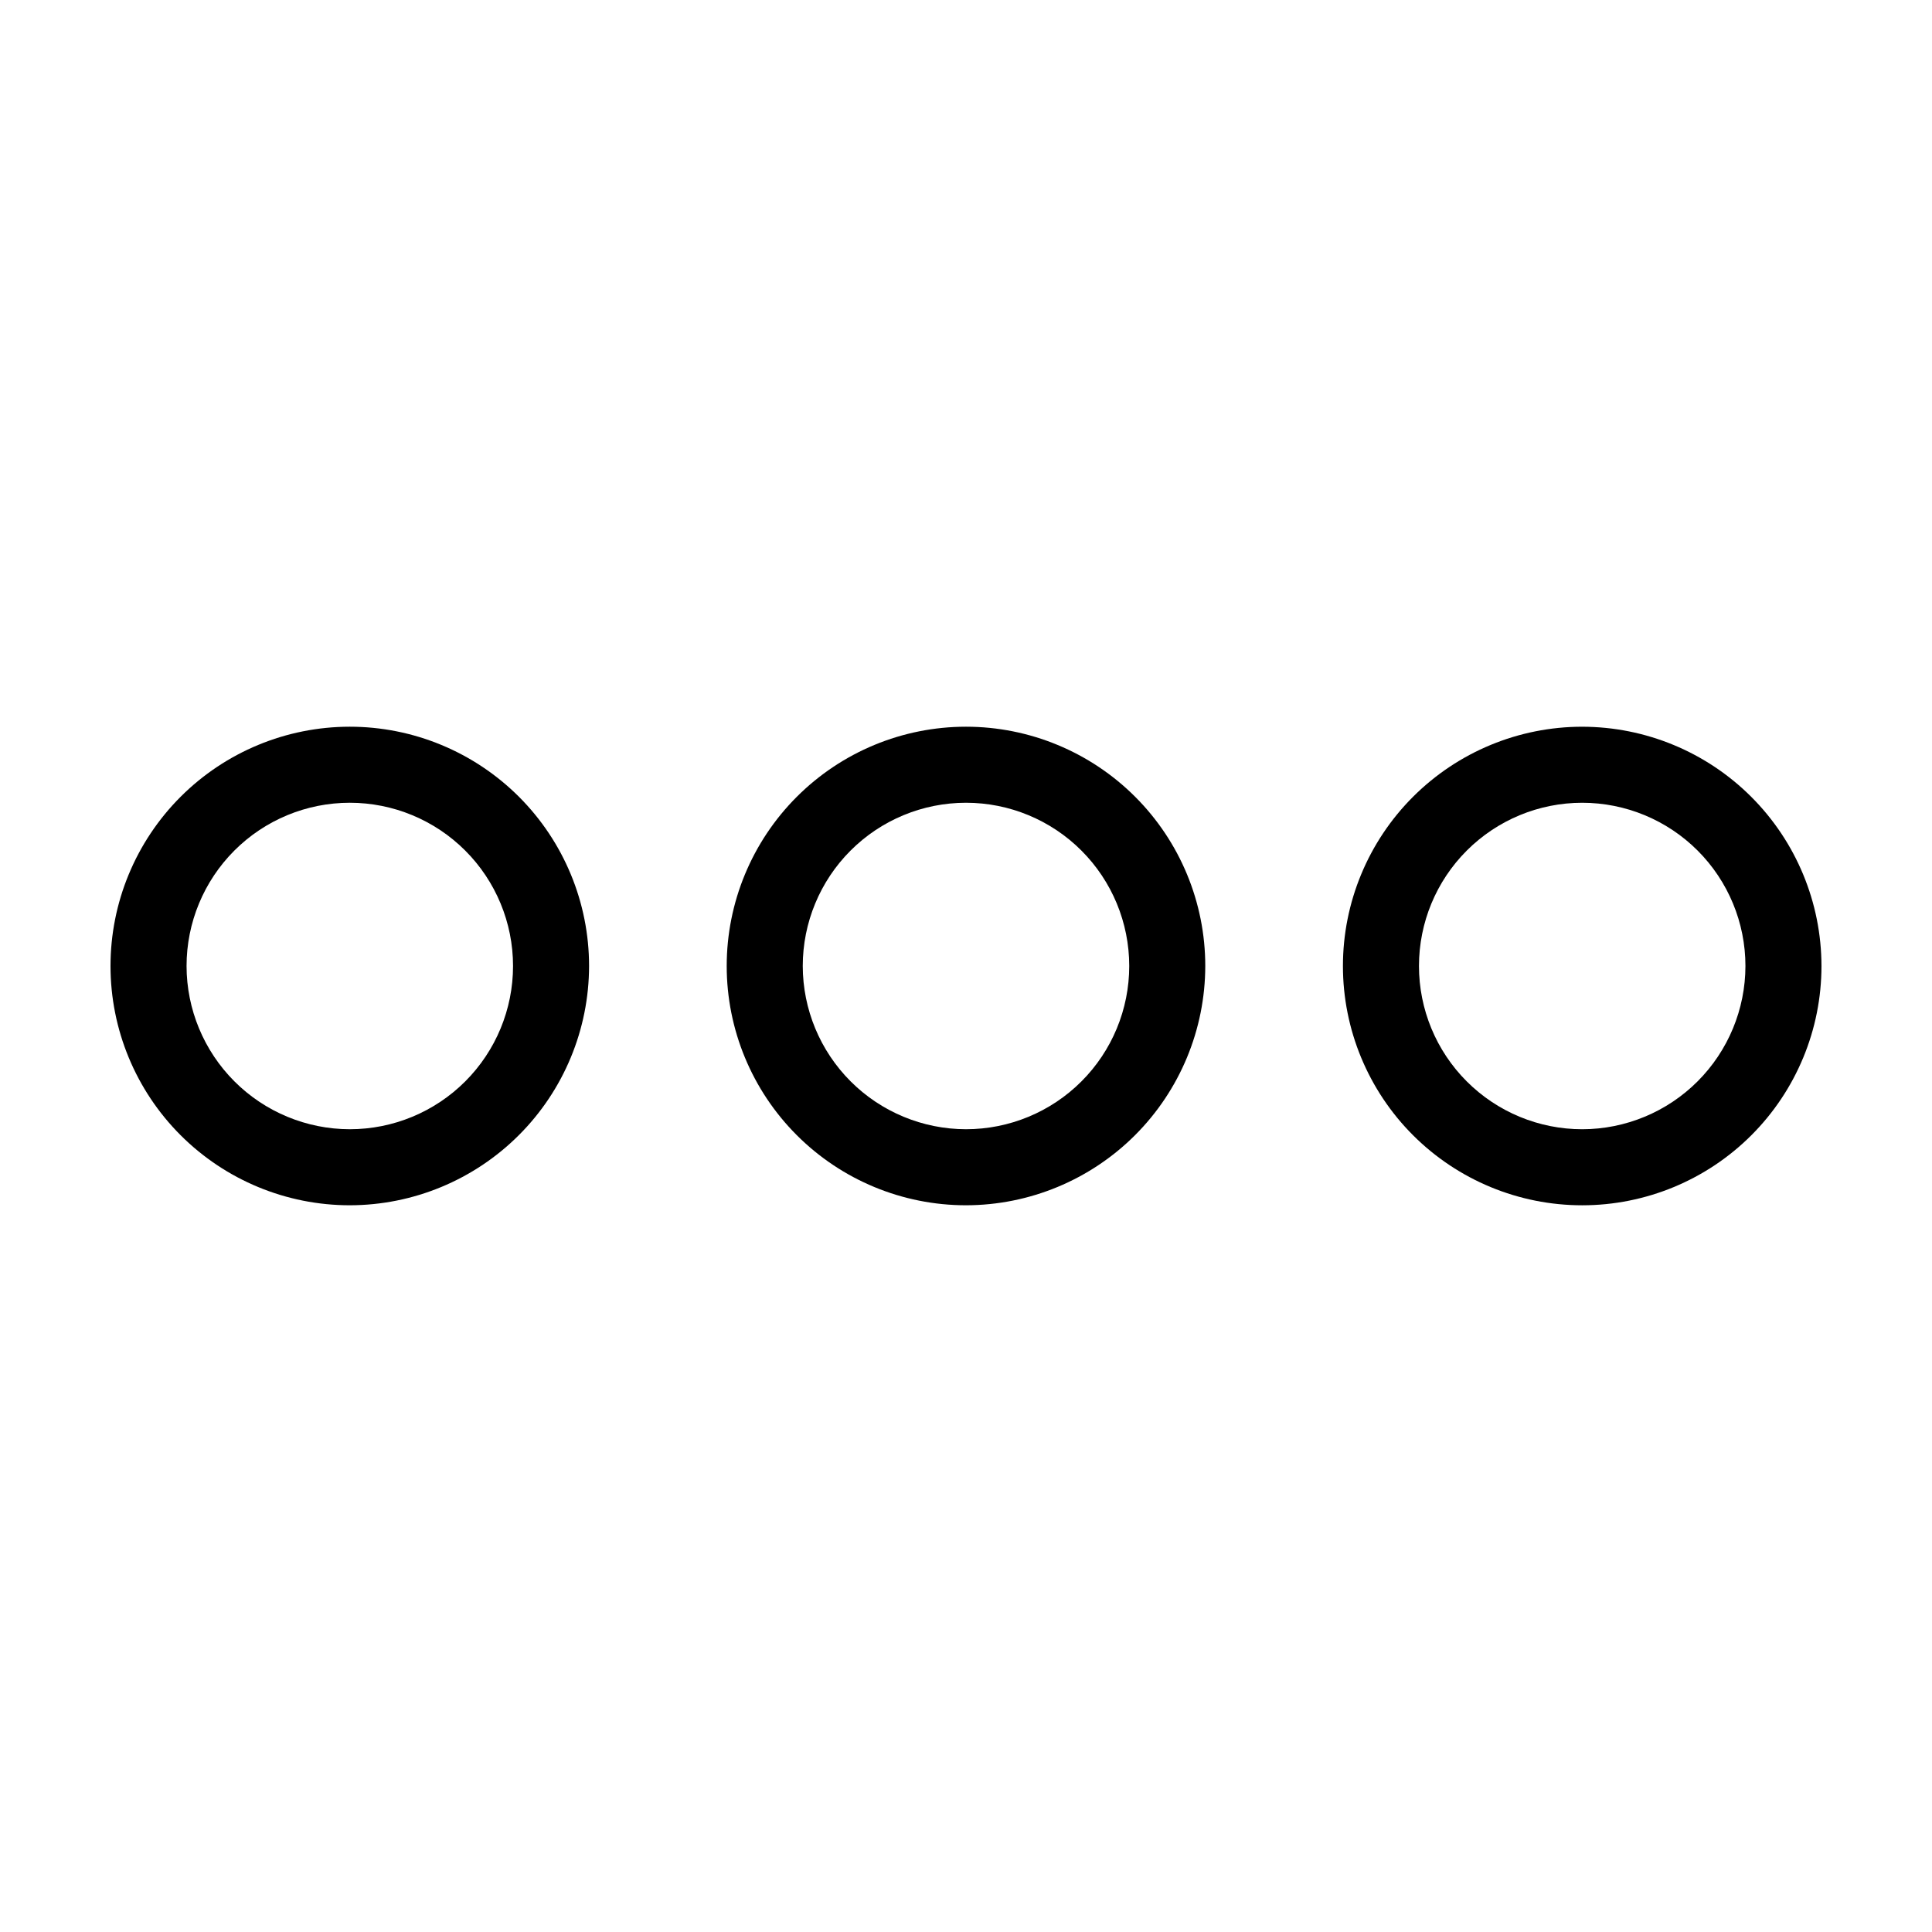
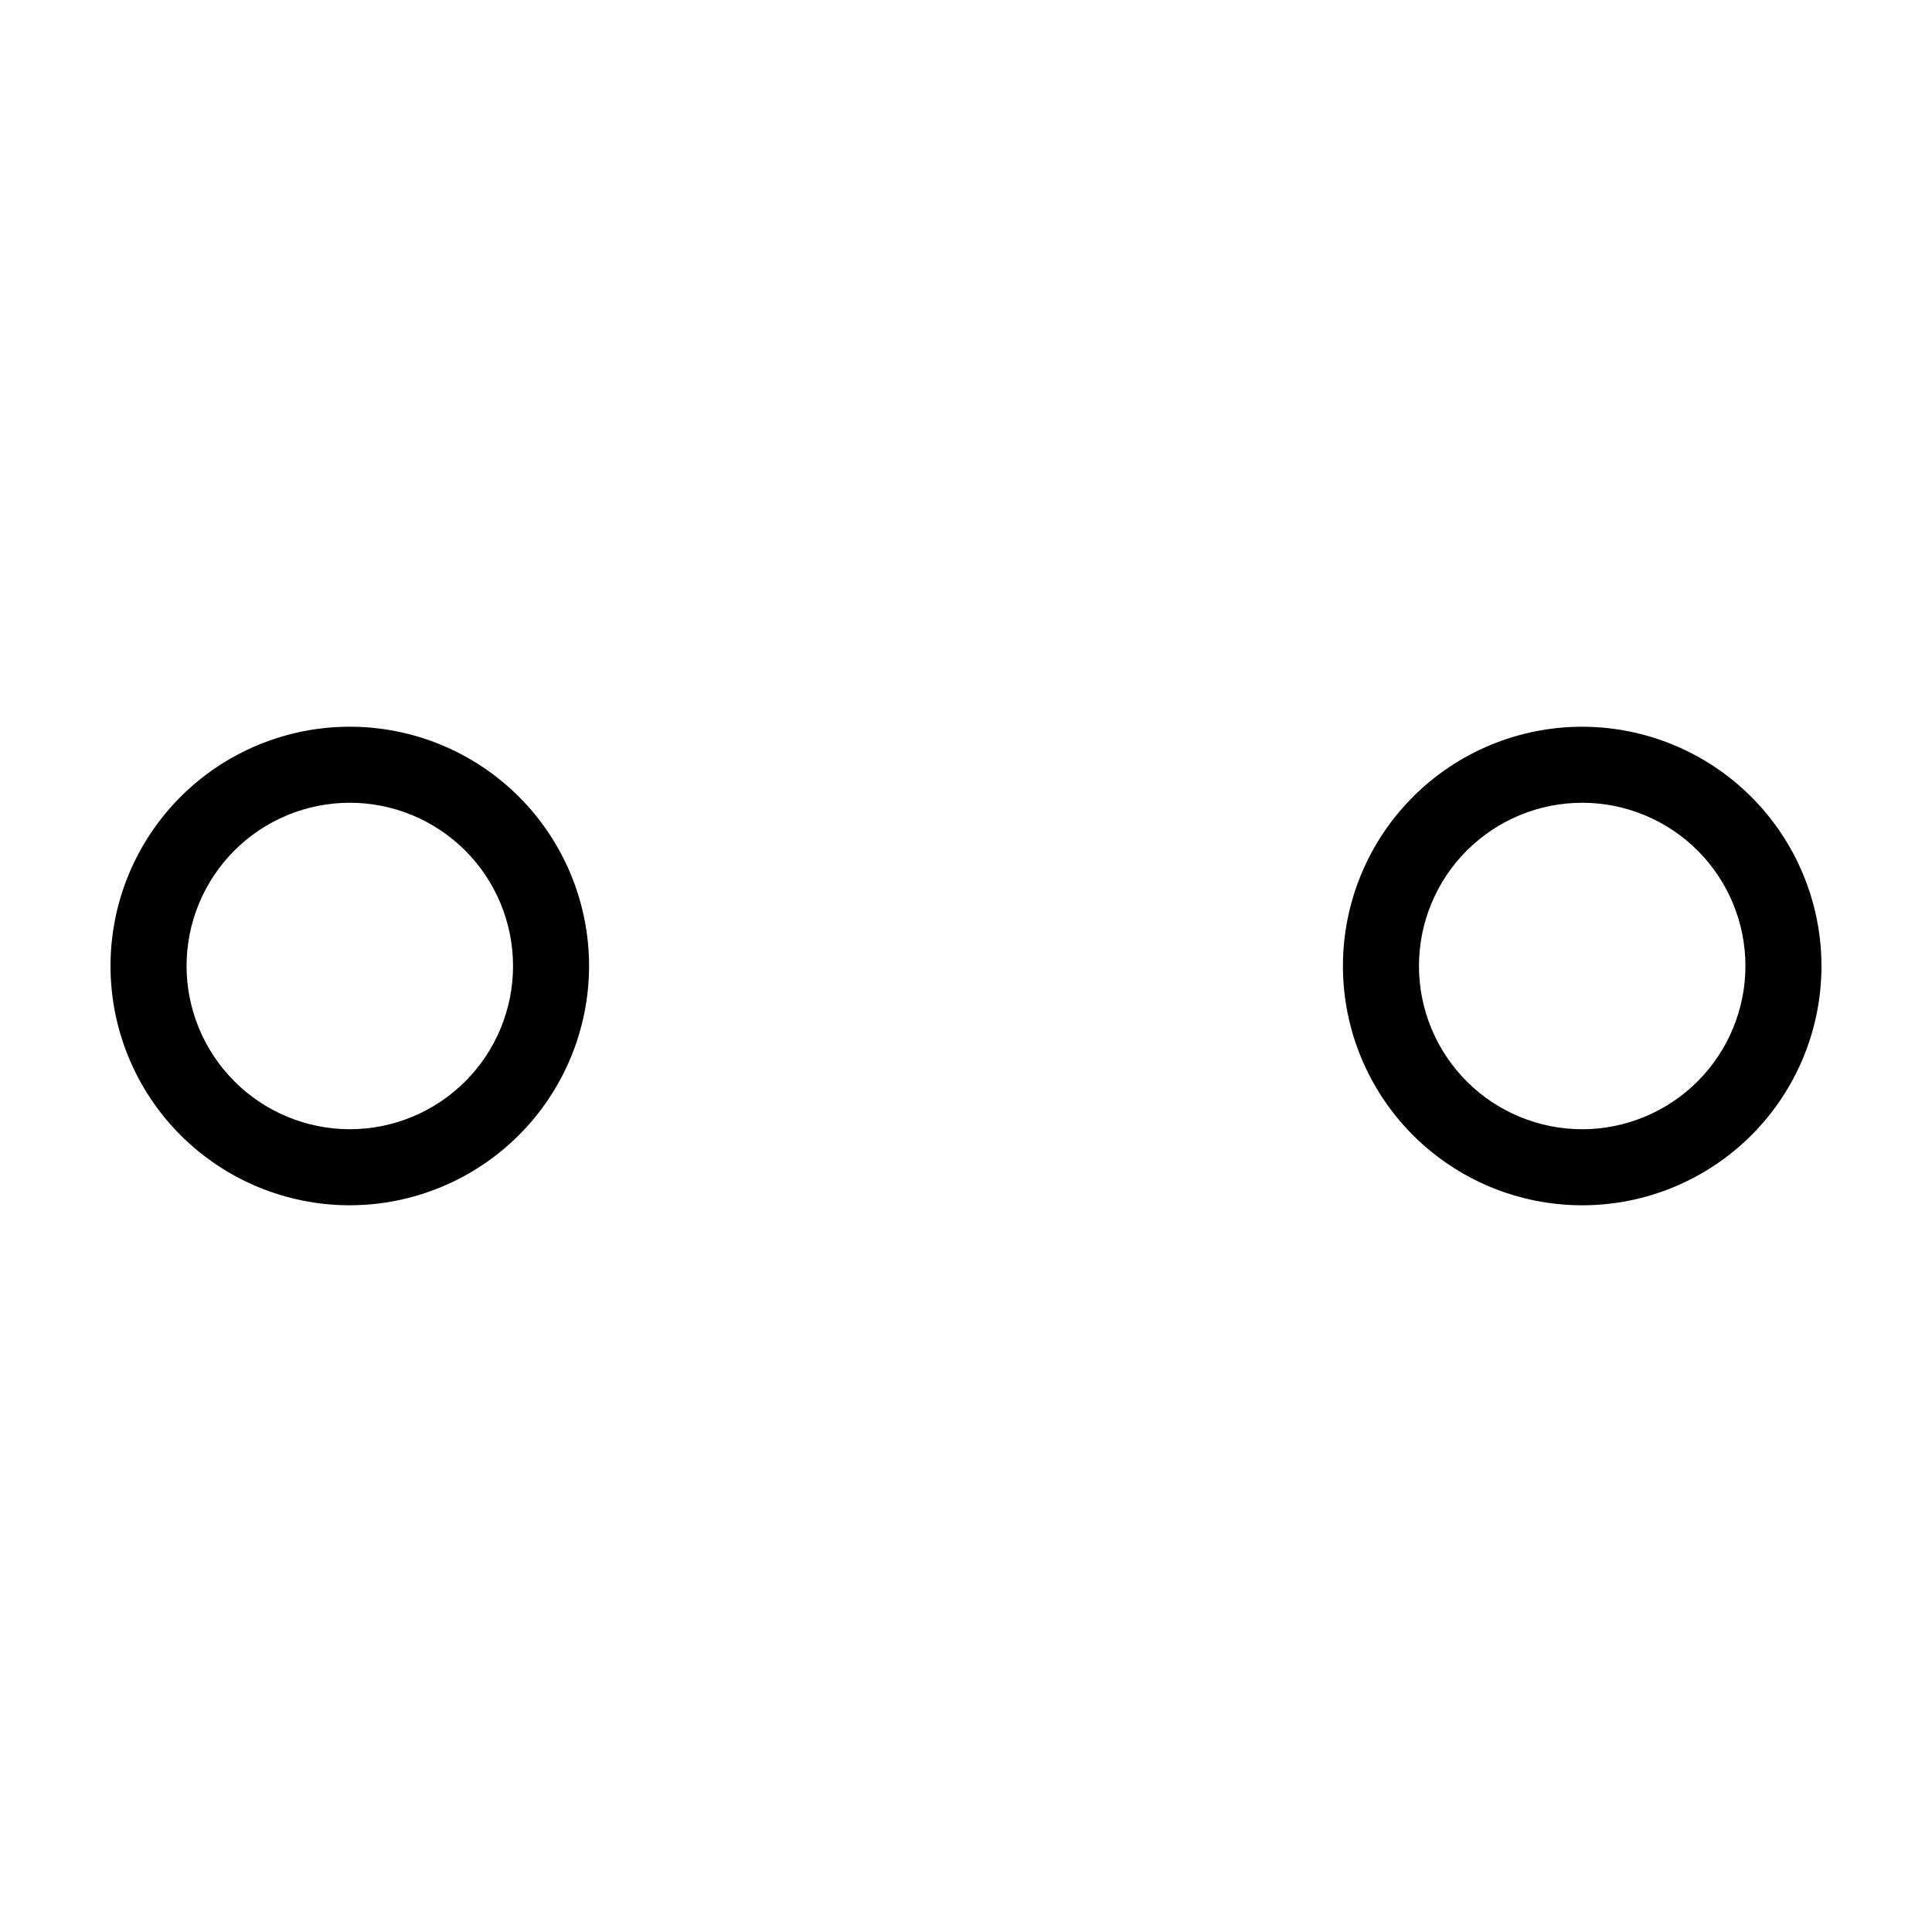
<svg xmlns="http://www.w3.org/2000/svg" fill="#000000" width="800px" height="800px" version="1.1" viewBox="144 144 512 512">
  <g>
-     <path d="m463.41 400c0-16.82-6.68-32.949-18.574-44.84-11.891-11.891-28.02-18.574-44.836-18.574-16.82 0-32.949 6.684-44.84 18.574s-18.574 28.02-18.574 44.84c0 16.816 6.684 32.945 18.574 44.836 11.891 11.895 28.02 18.574 44.84 18.574 16.809-0.02 32.93-6.707 44.816-18.594 11.887-11.887 18.574-28.008 18.594-44.816zm-106.67 0c0-11.473 4.559-22.477 12.672-30.59 8.113-8.113 19.117-12.672 30.59-12.672s22.477 4.559 30.586 12.672c8.113 8.113 12.672 19.117 12.672 30.59s-4.559 22.477-12.672 30.586c-8.109 8.113-19.113 12.672-30.586 12.672-11.469-0.012-22.465-4.574-30.574-12.684s-12.672-19.105-12.688-30.574z" />
    <path d="m563.3 336.59c-16.816 0-32.945 6.684-44.84 18.574-11.891 11.891-18.57 28.02-18.57 44.84 0 16.816 6.68 32.945 18.57 44.836 11.895 11.895 28.023 18.574 44.84 18.574 16.816 0 32.949-6.68 44.84-18.574 11.891-11.891 18.57-28.02 18.57-44.836-0.02-16.812-6.703-32.93-18.594-44.82-11.887-11.887-28.004-18.574-44.816-18.594zm0 106.67c-11.473 0-22.477-4.559-30.59-12.672-8.113-8.109-12.668-19.113-12.668-30.586s4.555-22.477 12.668-30.59c8.113-8.113 19.117-12.672 30.59-12.672 11.473 0 22.477 4.559 30.59 12.672 8.113 8.113 12.668 19.117 12.668 30.59-0.012 11.469-4.574 22.465-12.684 30.574s-19.105 12.672-30.574 12.684z" />
    <path d="m300.11 400c-0.004-16.82-6.684-32.949-18.574-44.84-11.895-11.891-28.023-18.574-44.84-18.574-16.816 0-32.945 6.684-44.84 18.574-11.891 11.891-18.57 28.02-18.57 44.84 0 16.816 6.68 32.945 18.57 44.836 11.895 11.895 28.023 18.574 44.84 18.574 16.812-0.02 32.93-6.707 44.816-18.594 11.891-11.887 18.578-28.008 18.598-44.816zm-106.67 0c0-11.473 4.559-22.477 12.668-30.59 8.113-8.113 19.117-12.672 30.59-12.672 11.473 0 22.477 4.559 30.59 12.672 8.113 8.113 12.672 19.117 12.672 30.59s-4.559 22.477-12.672 30.586c-8.113 8.113-19.117 12.672-30.59 12.672-11.469-0.012-22.465-4.574-30.574-12.684s-12.672-19.105-12.684-30.574z" />
  </g>
</svg>